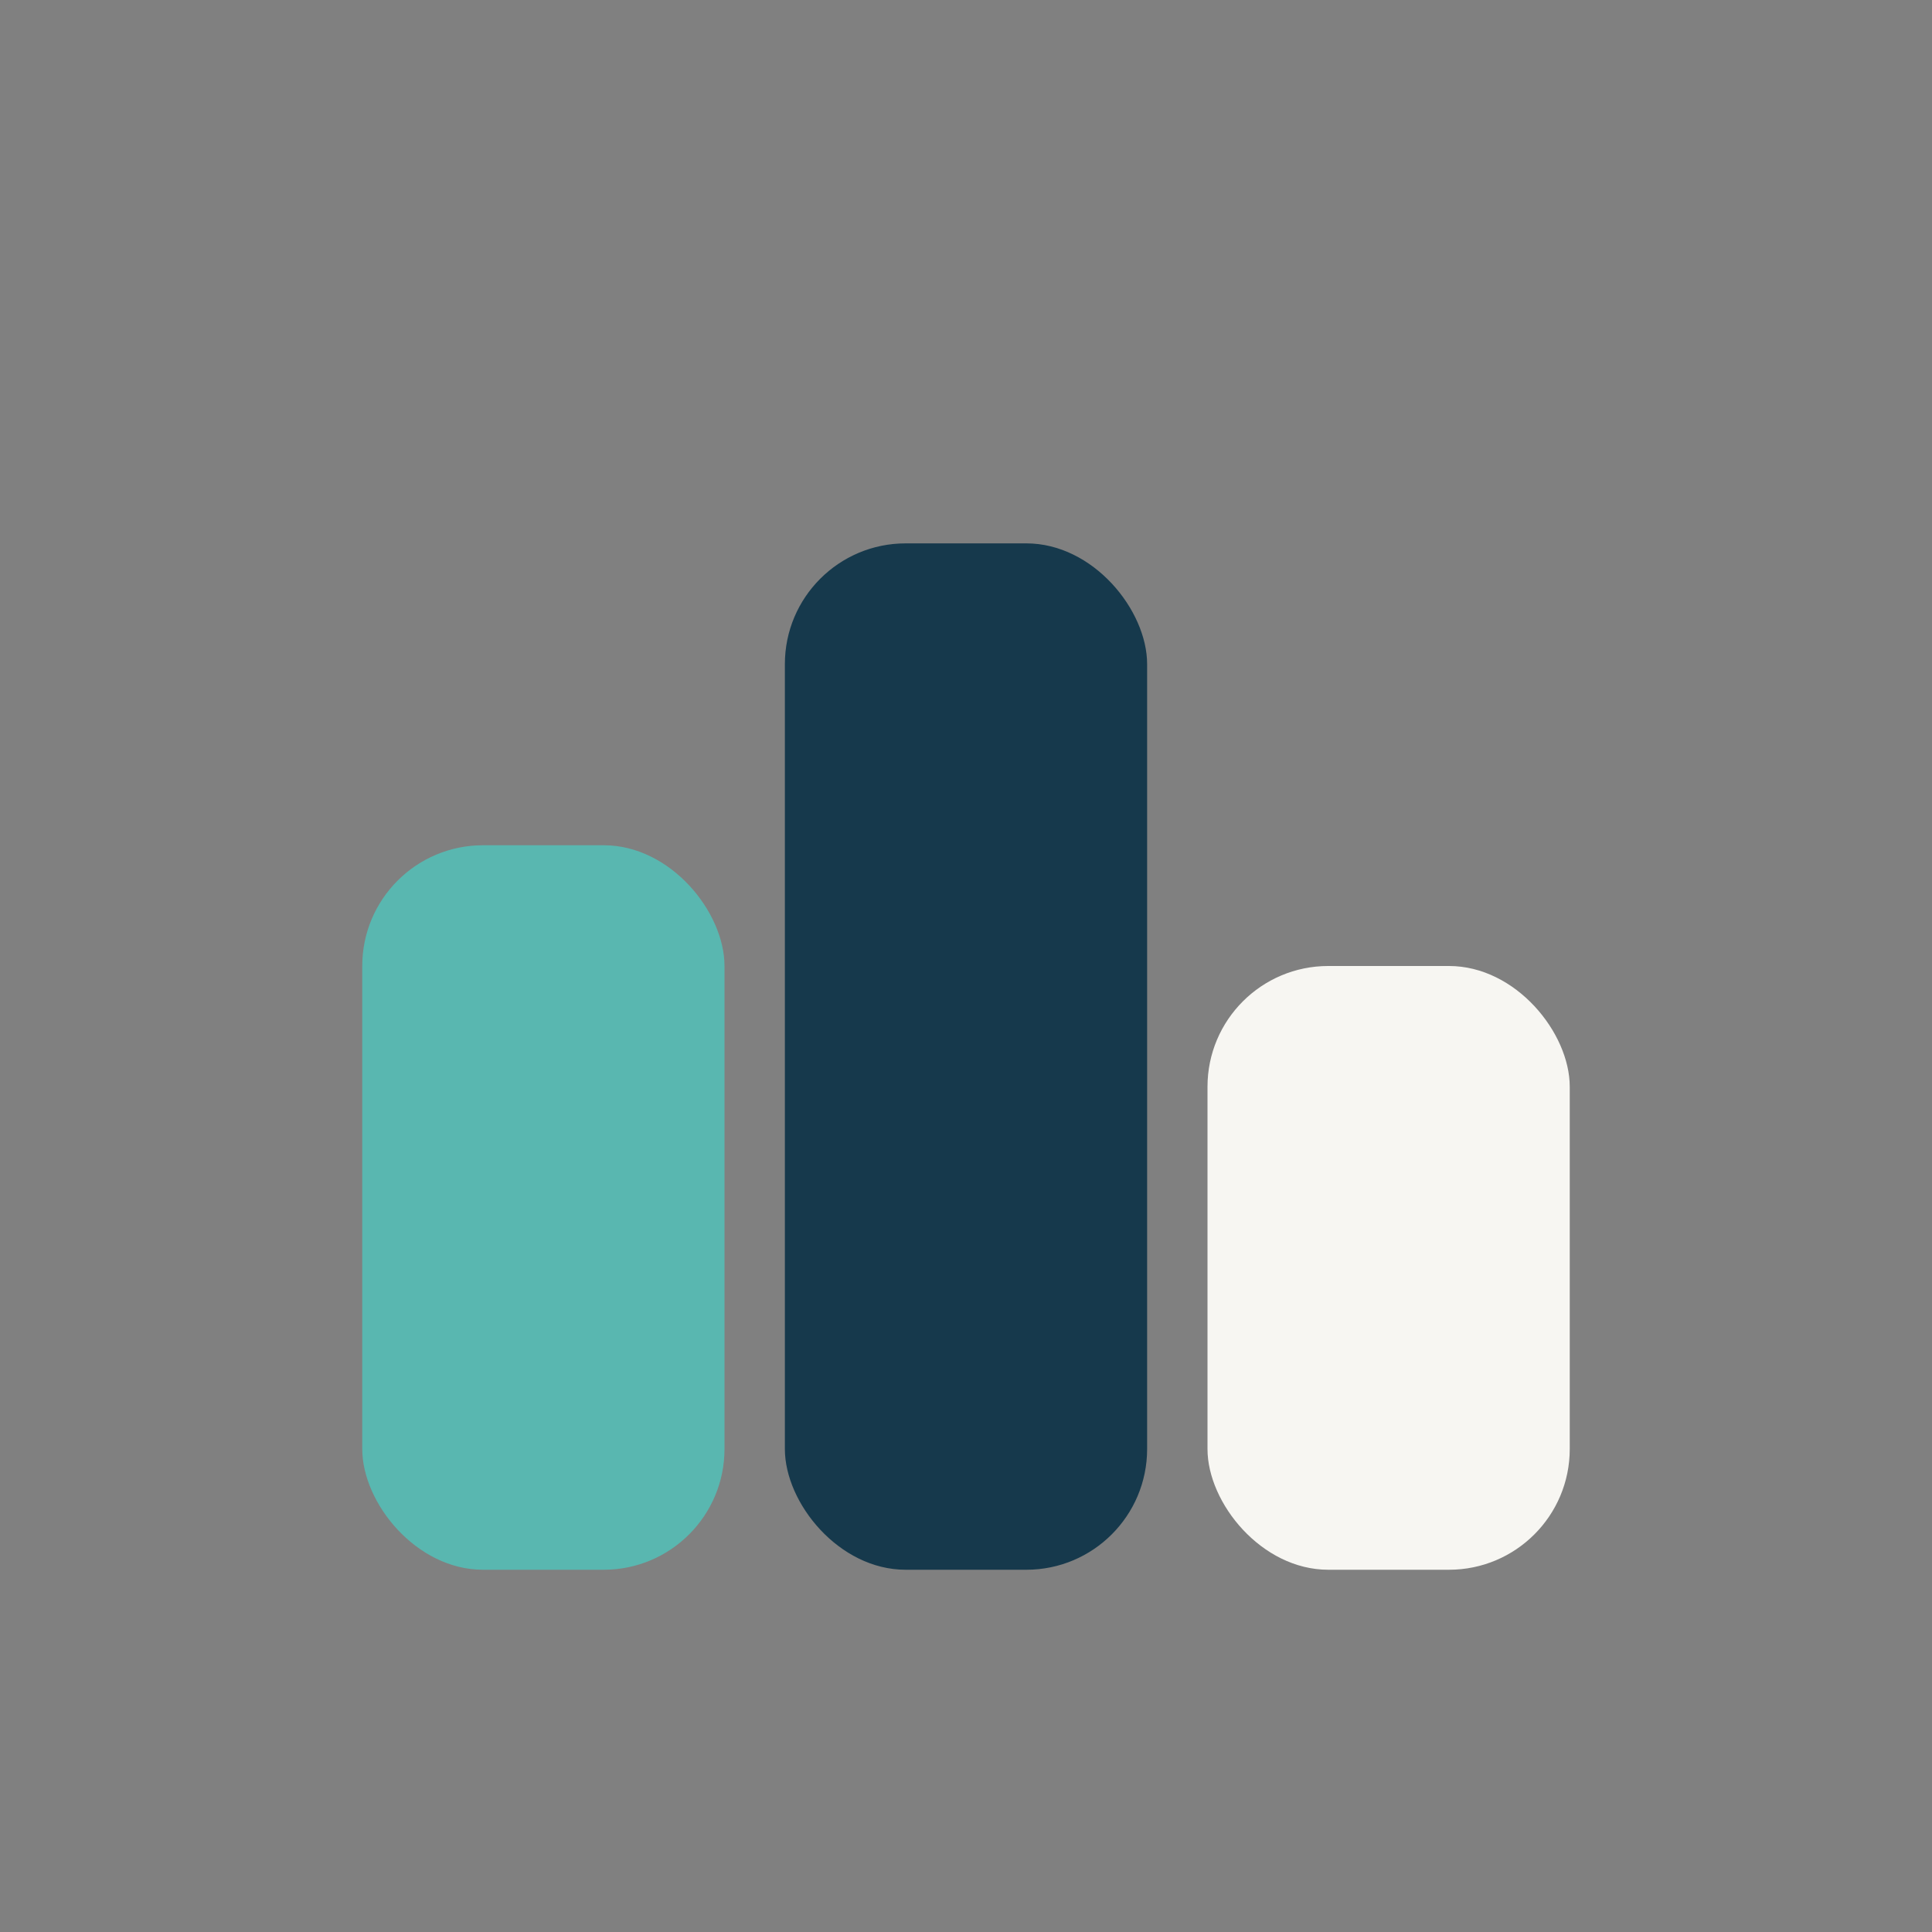
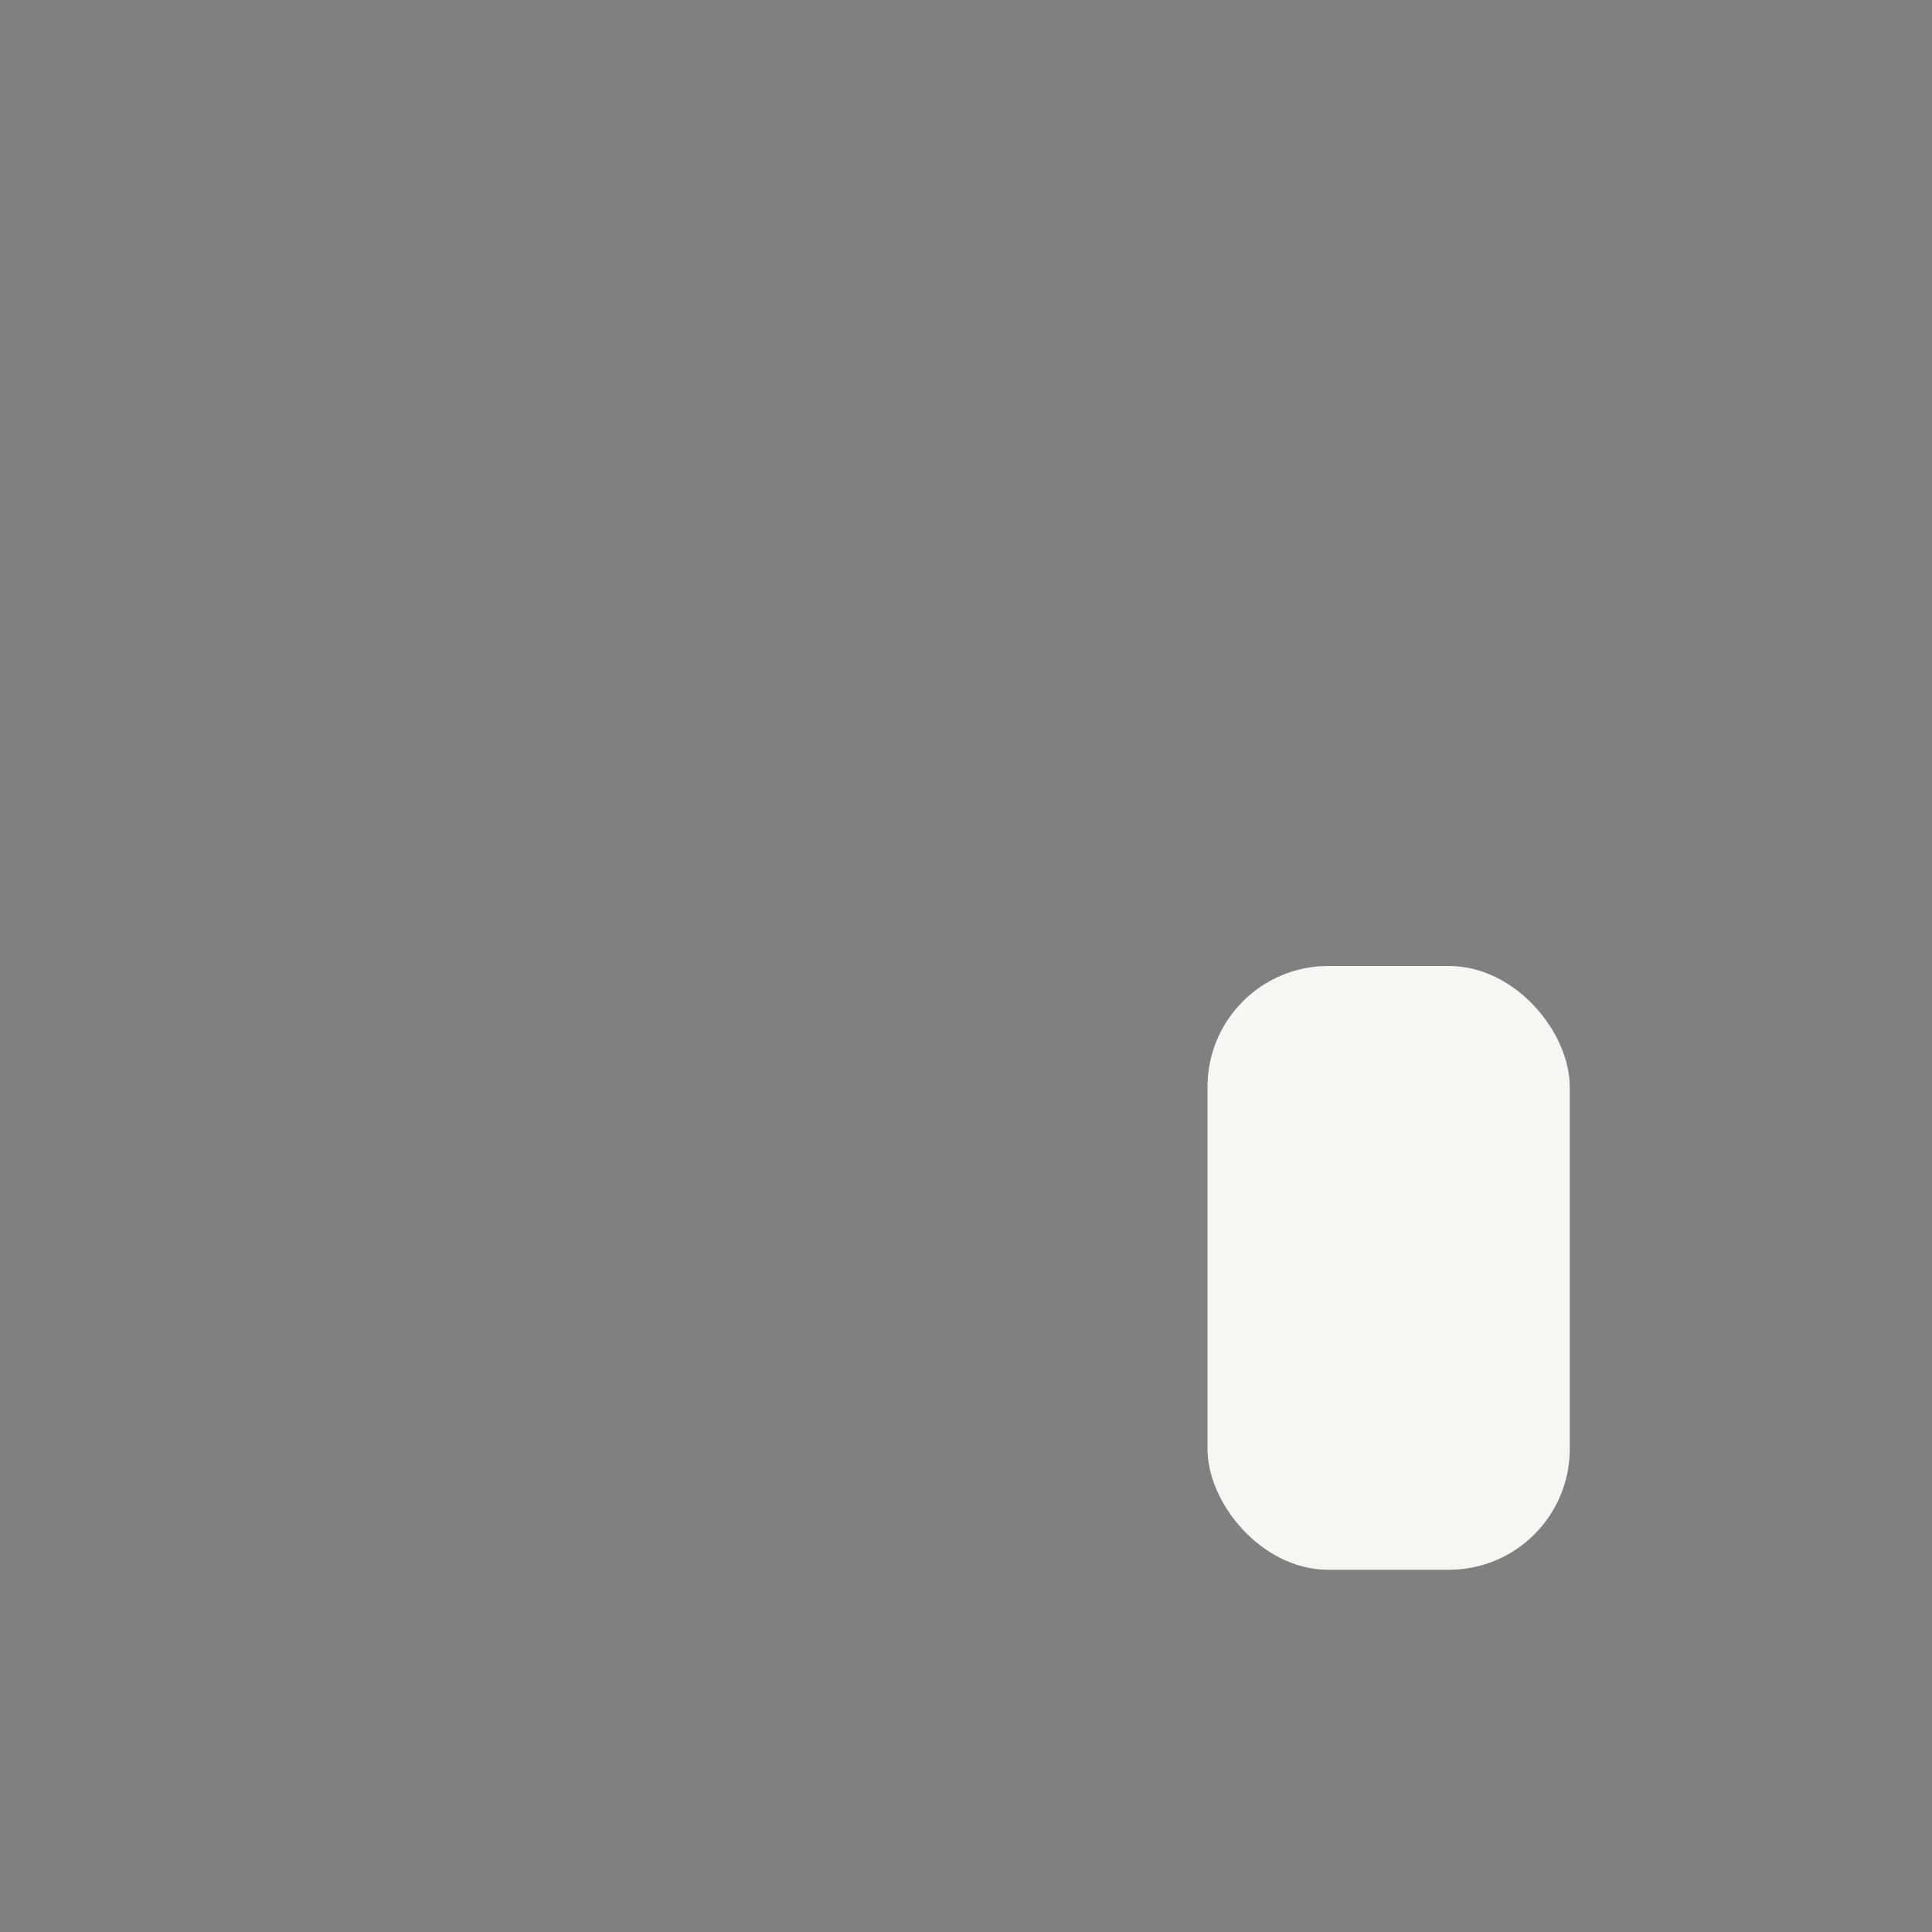
<svg xmlns="http://www.w3.org/2000/svg" width="32" height="32" viewBox="0 0 32 32">
  <rect x="0" y="0" width="32" height="32" fill="#808080" stroke="none" />
-   <rect x="6" y="14" width="6" height="12" rx="2" fill="#59B7B0" />
-   <rect x="13" y="9" width="6" height="17" rx="2" fill="#16394C" />
  <rect x="20" y="16" width="6" height="10" rx="2" fill="#F7F6F2" />
</svg>